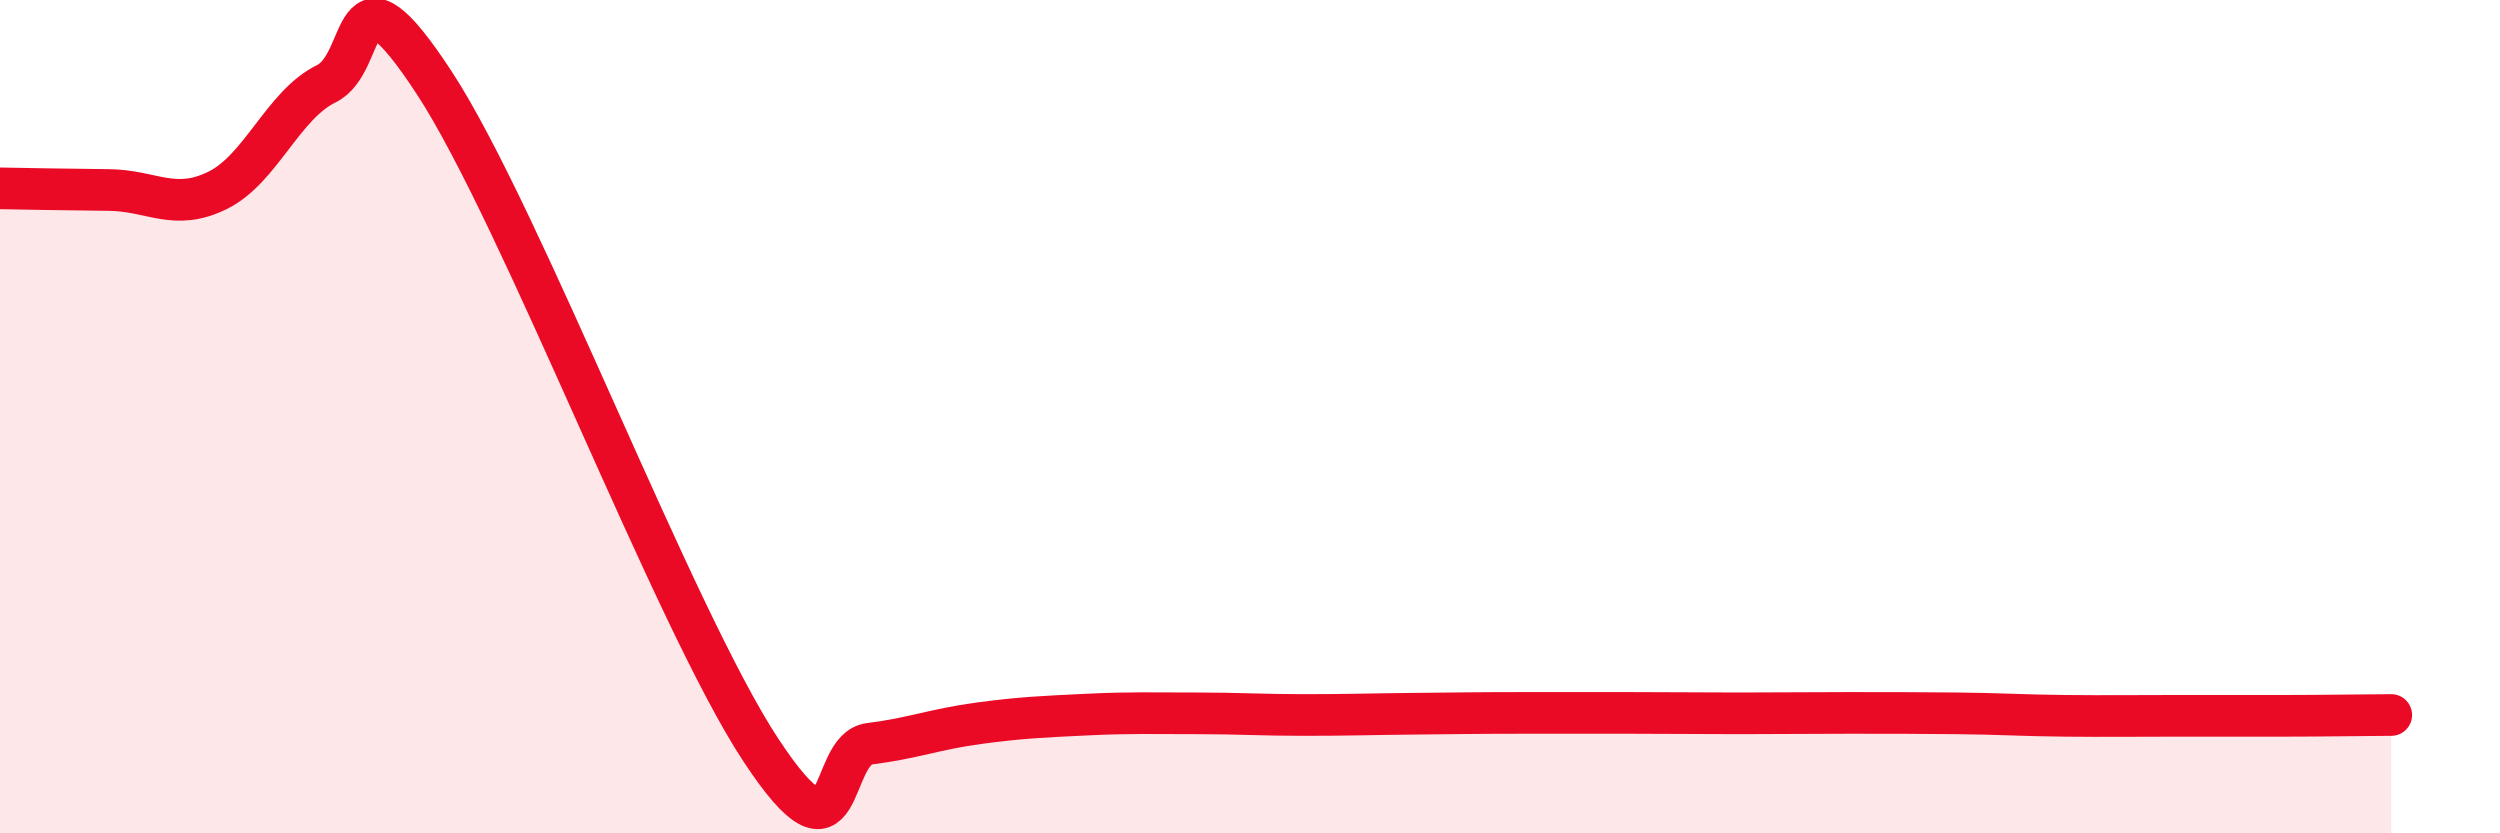
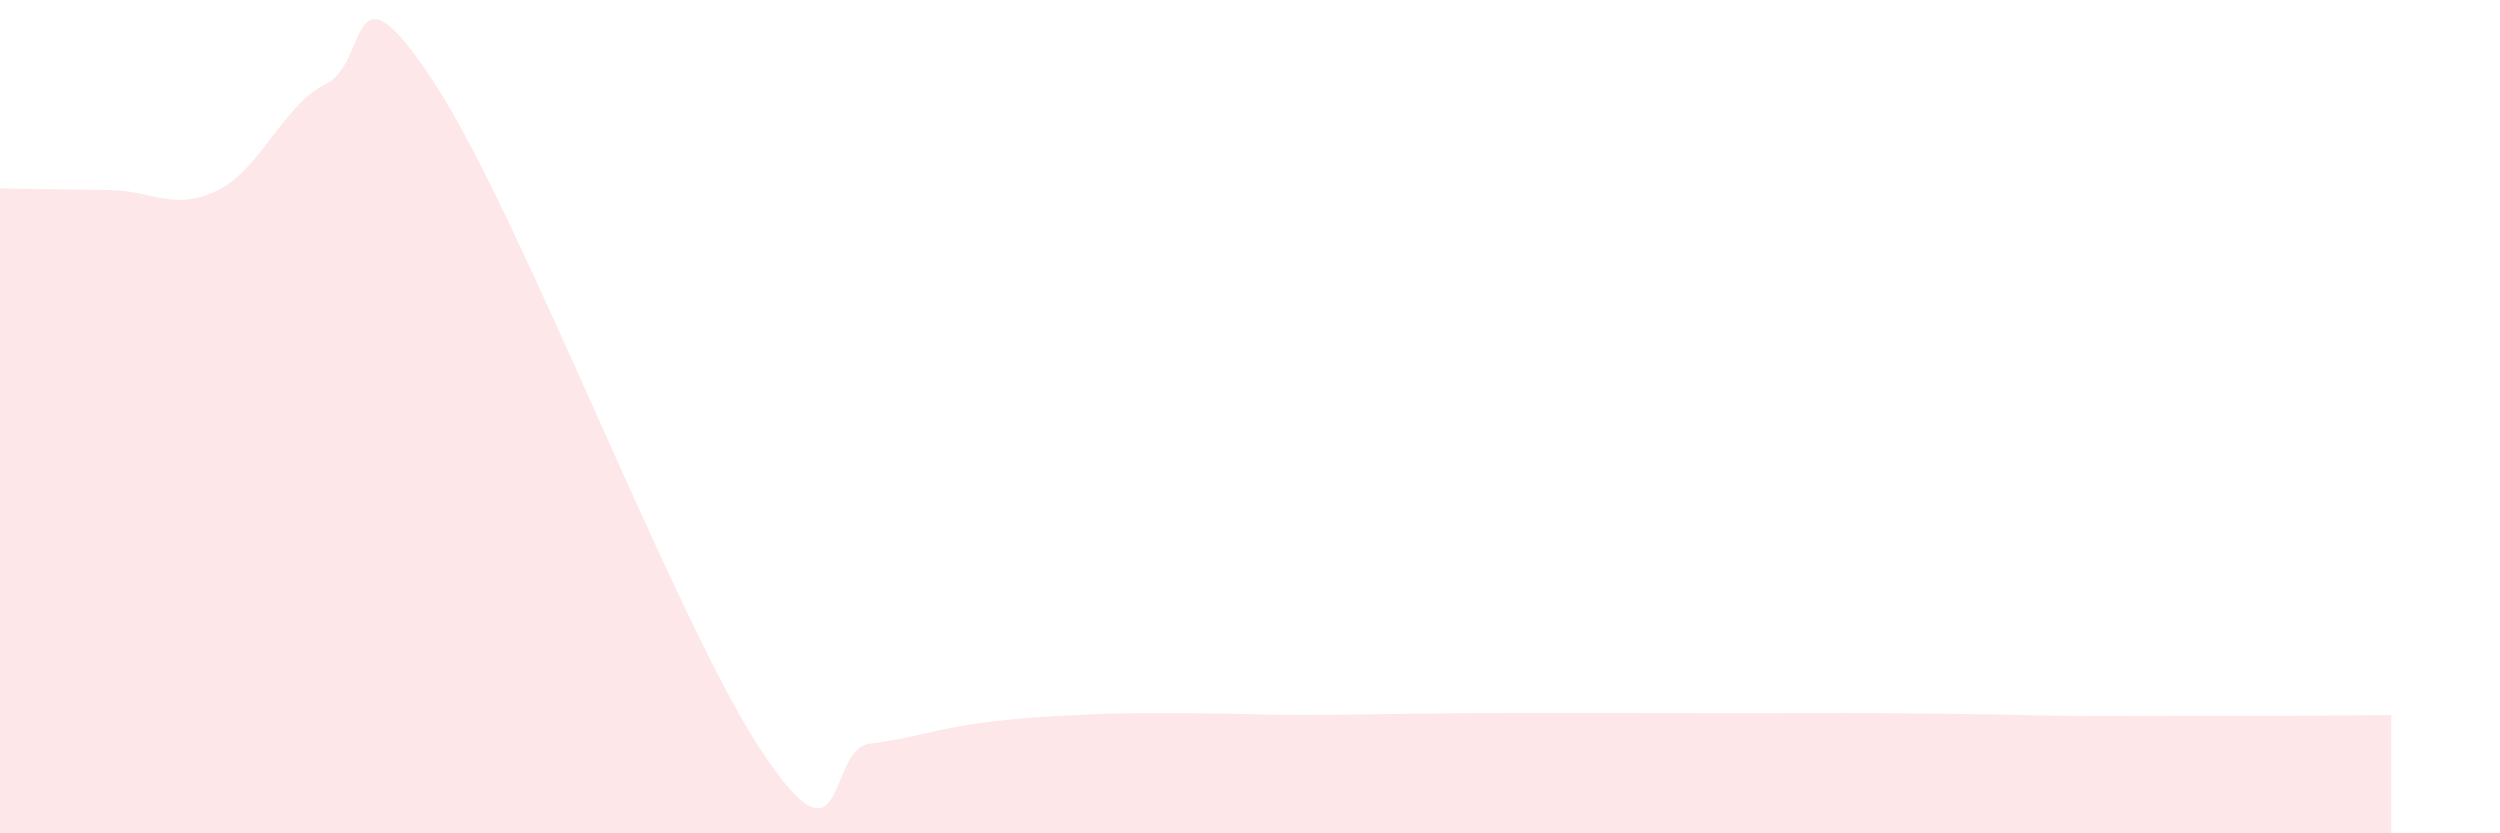
<svg xmlns="http://www.w3.org/2000/svg" width="60" height="20" viewBox="0 0 60 20">
-   <path d="M 0,4.52 C 0.52,4.53 1.57,4.55 2.61,4.56 C 3.65,4.57 4.18,5.08 5.22,4.57 C 6.26,4.06 6.79,2.52 7.83,2.01 C 8.87,1.5 8.34,-1.2 10.43,2 C 12.52,5.2 16.17,14.83 18.26,18 C 20.35,21.17 19.83,17.98 20.87,17.85 C 21.91,17.72 22.44,17.5 23.48,17.36 C 24.52,17.22 25.05,17.2 26.09,17.15 C 27.13,17.1 27.66,17.12 28.7,17.12 C 29.74,17.12 30.26,17.16 31.3,17.16 C 32.34,17.16 32.87,17.14 33.91,17.13 C 34.95,17.12 35.48,17.11 36.52,17.11 C 37.56,17.11 38.09,17.11 39.13,17.11 C 40.17,17.11 40.7,17.12 41.74,17.12 C 42.78,17.12 43.31,17.11 44.35,17.11 C 45.39,17.11 45.92,17.11 46.96,17.12 C 48,17.13 48.53,17.17 49.57,17.18 C 50.61,17.19 51.13,17.18 52.17,17.18 C 53.21,17.18 53.74,17.18 54.78,17.18 C 55.82,17.18 56.87,17.16 57.39,17.16L57.39 20L0 20Z" fill="#EB0A25" opacity="0.1" stroke-linecap="round" stroke-linejoin="round" />
-   <path d="M 0,4.52 C 0.52,4.53 1.57,4.55 2.61,4.56 C 3.65,4.57 4.18,5.08 5.22,4.57 C 6.26,4.06 6.79,2.52 7.83,2.01 C 8.87,1.5 8.34,-1.2 10.43,2 C 12.52,5.2 16.17,14.83 18.26,18 C 20.35,21.17 19.83,17.98 20.87,17.85 C 21.91,17.72 22.44,17.5 23.48,17.36 C 24.52,17.22 25.05,17.2 26.09,17.15 C 27.13,17.1 27.66,17.12 28.7,17.12 C 29.74,17.12 30.26,17.16 31.3,17.16 C 32.34,17.16 32.87,17.14 33.91,17.13 C 34.95,17.12 35.48,17.11 36.52,17.11 C 37.56,17.11 38.09,17.11 39.13,17.11 C 40.17,17.11 40.7,17.12 41.74,17.12 C 42.78,17.12 43.31,17.11 44.35,17.11 C 45.39,17.11 45.92,17.11 46.96,17.12 C 48,17.13 48.53,17.17 49.57,17.18 C 50.61,17.19 51.13,17.18 52.17,17.18 C 53.21,17.18 53.74,17.18 54.78,17.18 C 55.82,17.18 56.87,17.16 57.39,17.16" stroke="#EB0A25" stroke-width="1" fill="none" stroke-linecap="round" stroke-linejoin="round" />
+   <path d="M 0,4.52 C 0.52,4.53 1.57,4.55 2.61,4.56 C 3.65,4.57 4.18,5.08 5.22,4.57 C 6.26,4.06 6.79,2.52 7.83,2.01 C 8.87,1.5 8.34,-1.2 10.43,2 C 12.52,5.2 16.17,14.83 18.26,18 C 20.35,21.17 19.83,17.98 20.87,17.85 C 21.91,17.72 22.44,17.5 23.48,17.36 C 24.52,17.22 25.05,17.2 26.09,17.15 C 27.13,17.1 27.66,17.12 28.7,17.12 C 29.74,17.12 30.26,17.16 31.3,17.16 C 32.34,17.16 32.87,17.14 33.91,17.13 C 34.95,17.12 35.48,17.11 36.52,17.11 C 37.56,17.11 38.09,17.11 39.13,17.11 C 40.17,17.11 40.7,17.12 41.74,17.12 C 42.78,17.12 43.31,17.11 44.35,17.11 C 48,17.13 48.53,17.17 49.57,17.18 C 50.61,17.19 51.13,17.18 52.17,17.18 C 53.21,17.18 53.74,17.18 54.78,17.18 C 55.82,17.18 56.87,17.16 57.39,17.16L57.39 20L0 20Z" fill="#EB0A25" opacity="0.1" stroke-linecap="round" stroke-linejoin="round" />
</svg>